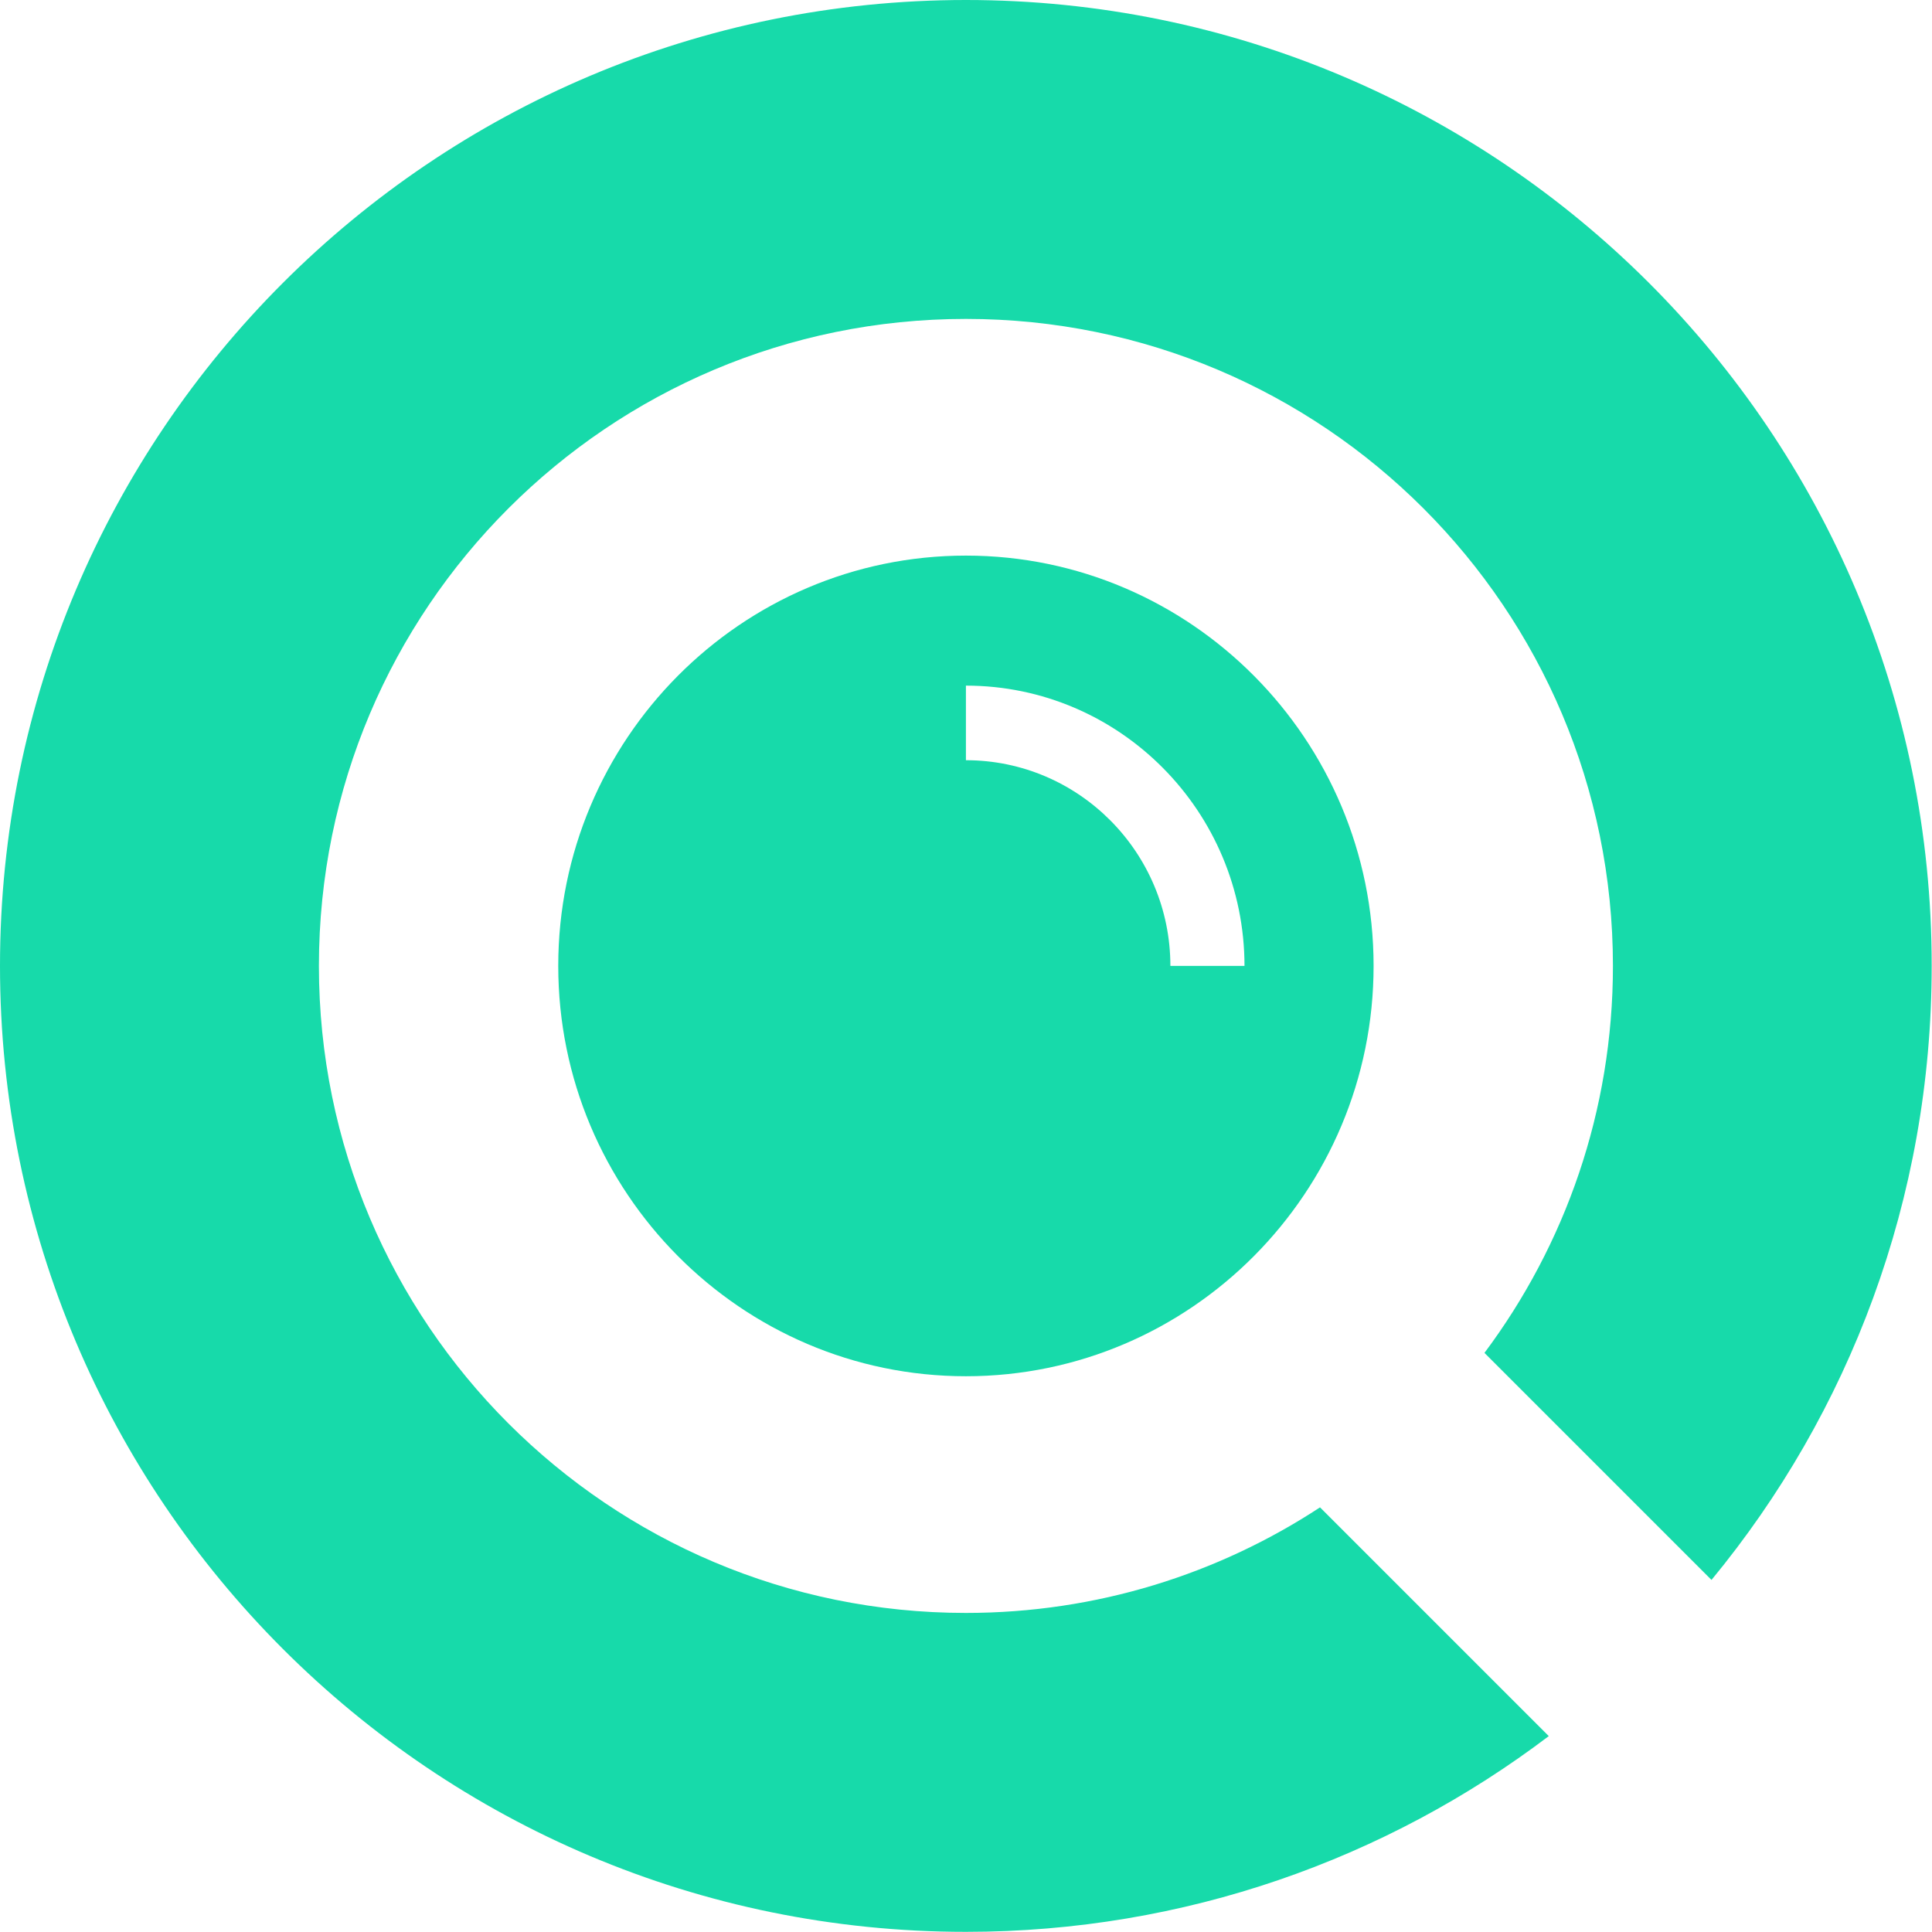
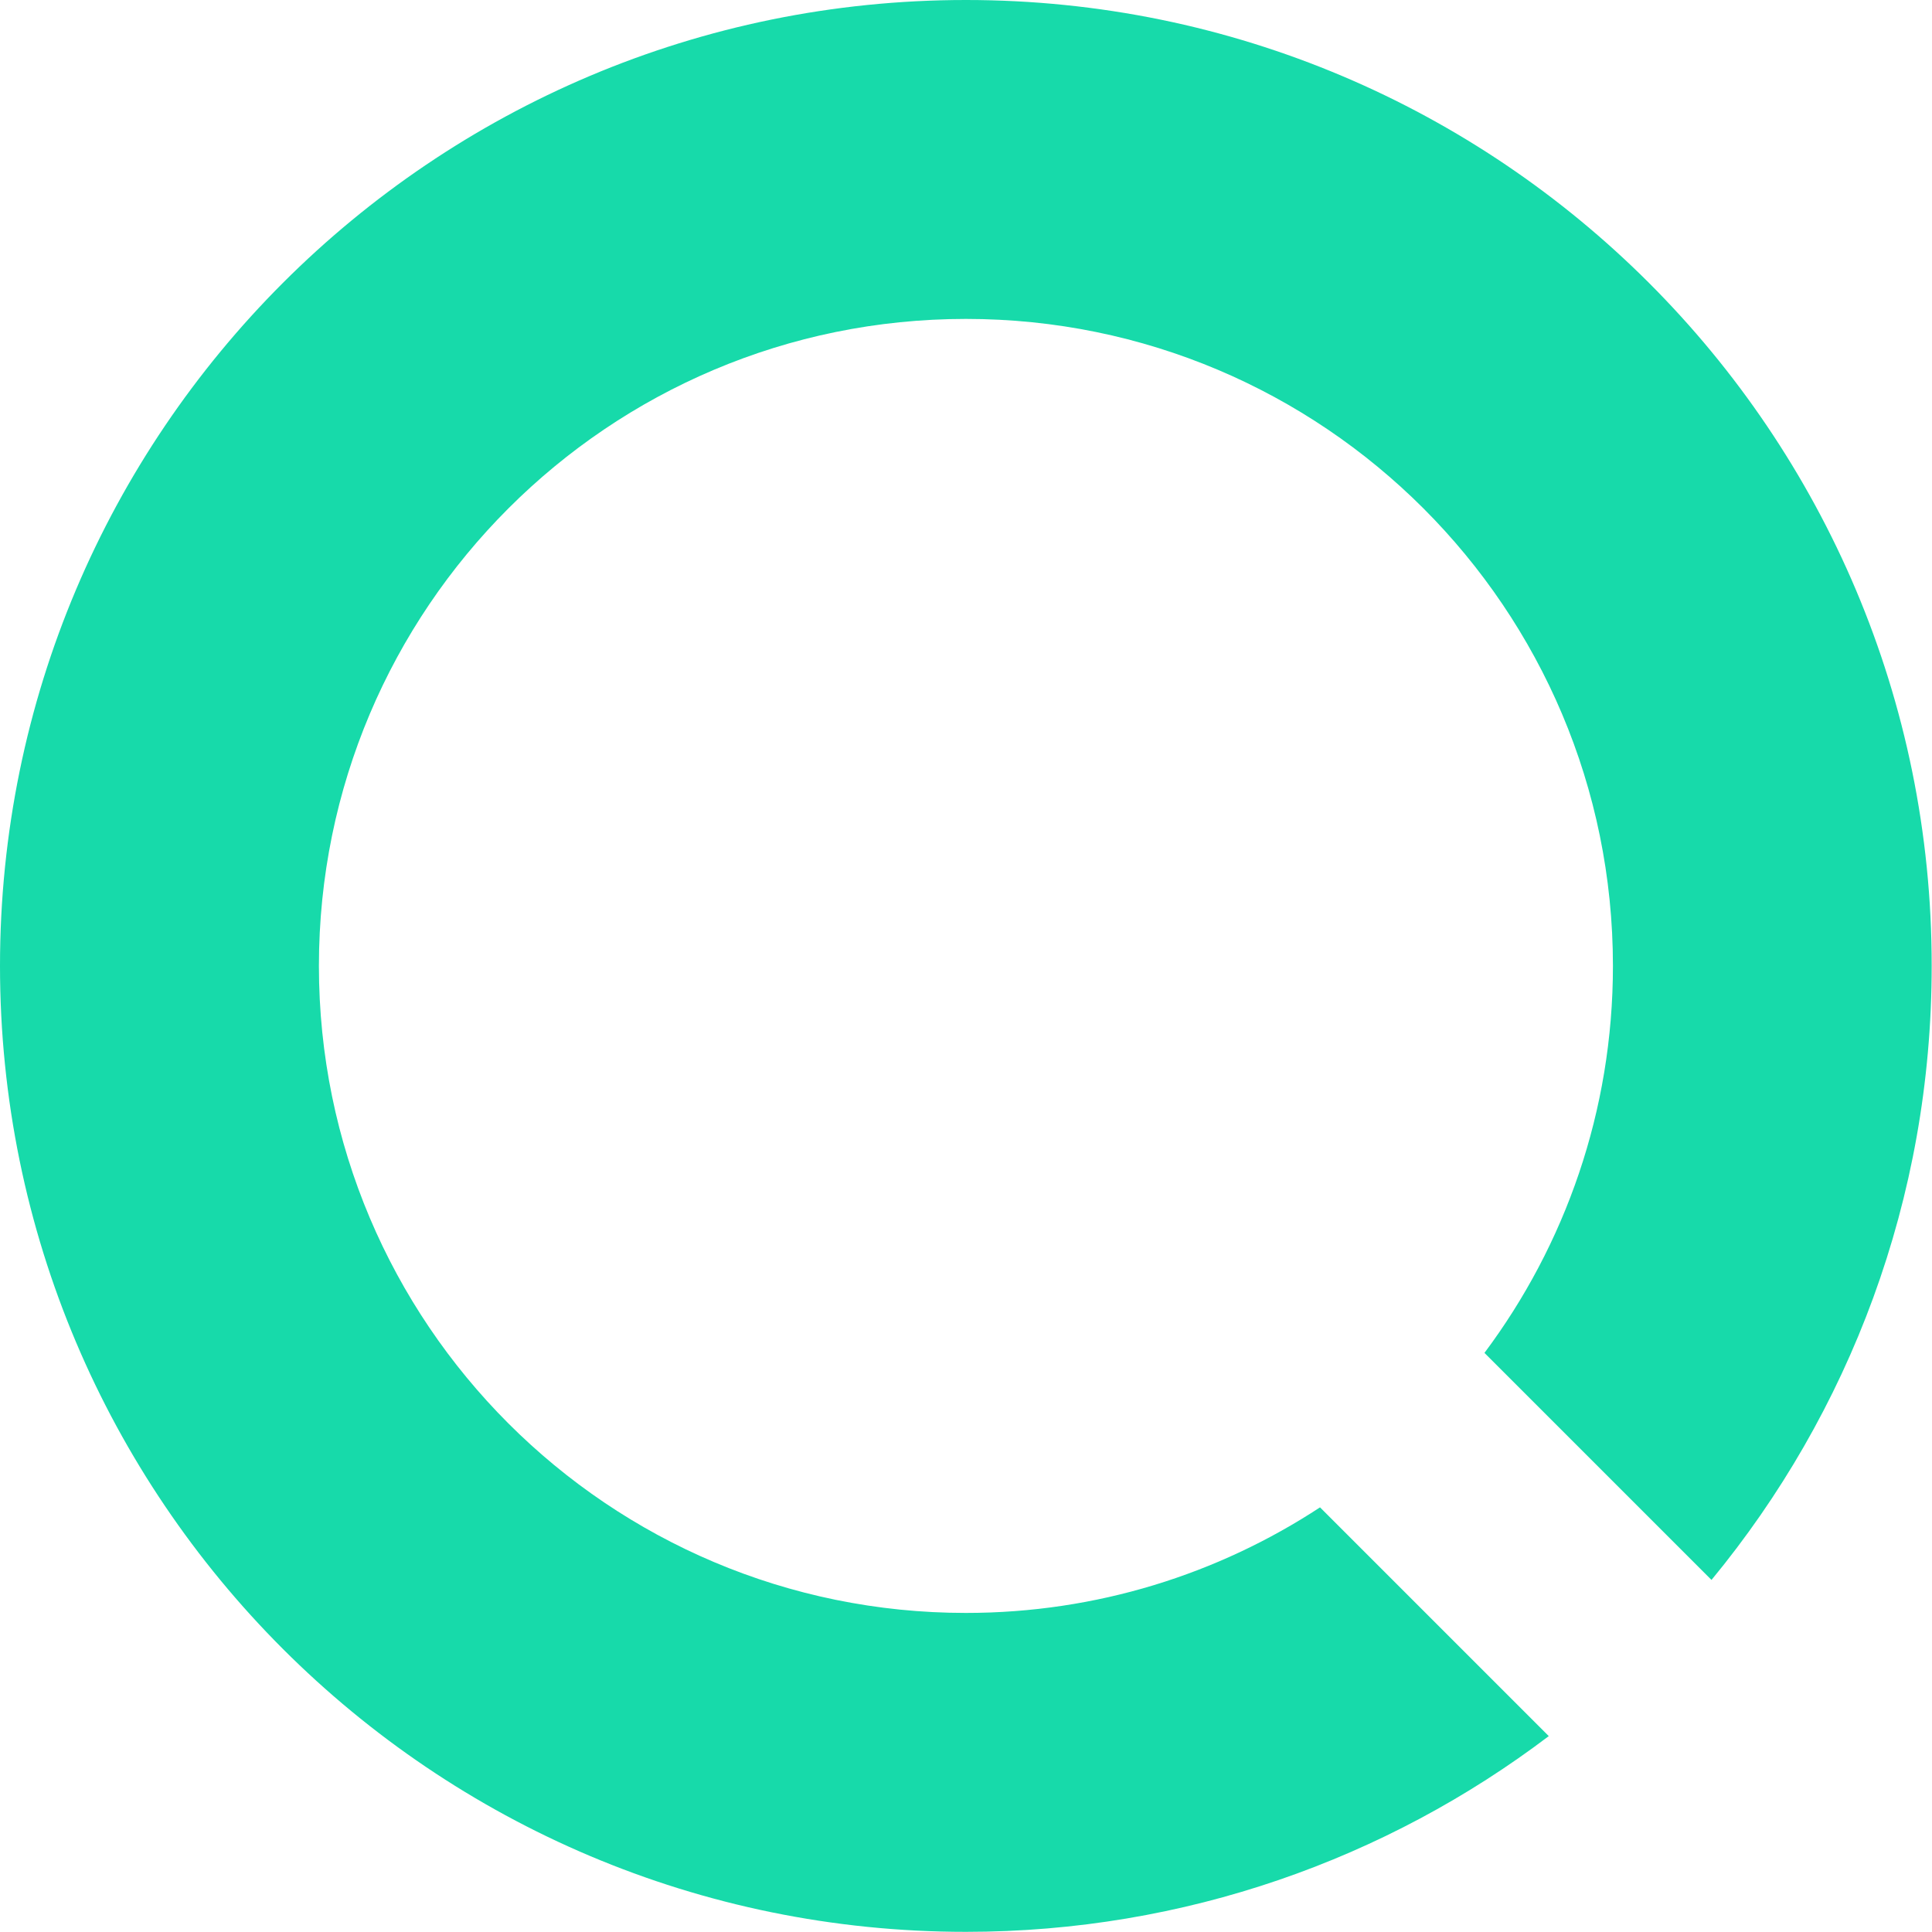
<svg xmlns="http://www.w3.org/2000/svg" version="1.1" width="124.07" height="124.07">
  <svg id="SvgjsSvg1009" data-name="maplo_symbol" viewBox="0 0 124.07 124.07">
    <defs>
      <style>.cls-1{fill:#17daaa;stroke-width:0}</style>
    </defs>
    <g id="SvgjsG1008">
      <g>
-         <path class="cls-1" d="m35.85,62.03c0,14.53,11.74,26.35,26.18,26.35s26.18-11.82,26.18-26.35-11.74-26.35-26.18-26.35-26.18,11.82-26.18,26.35Zm44.07,0h-4.76c0-7.29-5.89-13.21-13.13-13.21v-4.79c9.87,0,17.89,8.08,17.89,18.01Z" />
        <path class="cls-1" d="m84.77,96.8c-6.53,4.28-14.34,6.78-22.74,6.78-22.95,0-41.55-18.6-41.55-41.55S39.08,20.48,62.03,20.48s41.55,18.6,41.55,41.55c0,9.32-3.07,17.92-8.25,24.85l14.58,14.58c8.84-10.72,14.14-24.45,14.14-39.43C124.07,27.77,96.29,0,62.03,0S0,27.77,0,62.03s27.77,62.03,62.03,62.03c14.06,0,27.03-4.69,37.43-12.57l-14.69-14.69Z" />
      </g>
    </g>
  </svg>
  <style>@media (prefers-color-scheme: light) { :root { filter: none; } }
@media (prefers-color-scheme: dark) { :root { filter: none; } }
</style>
</svg>